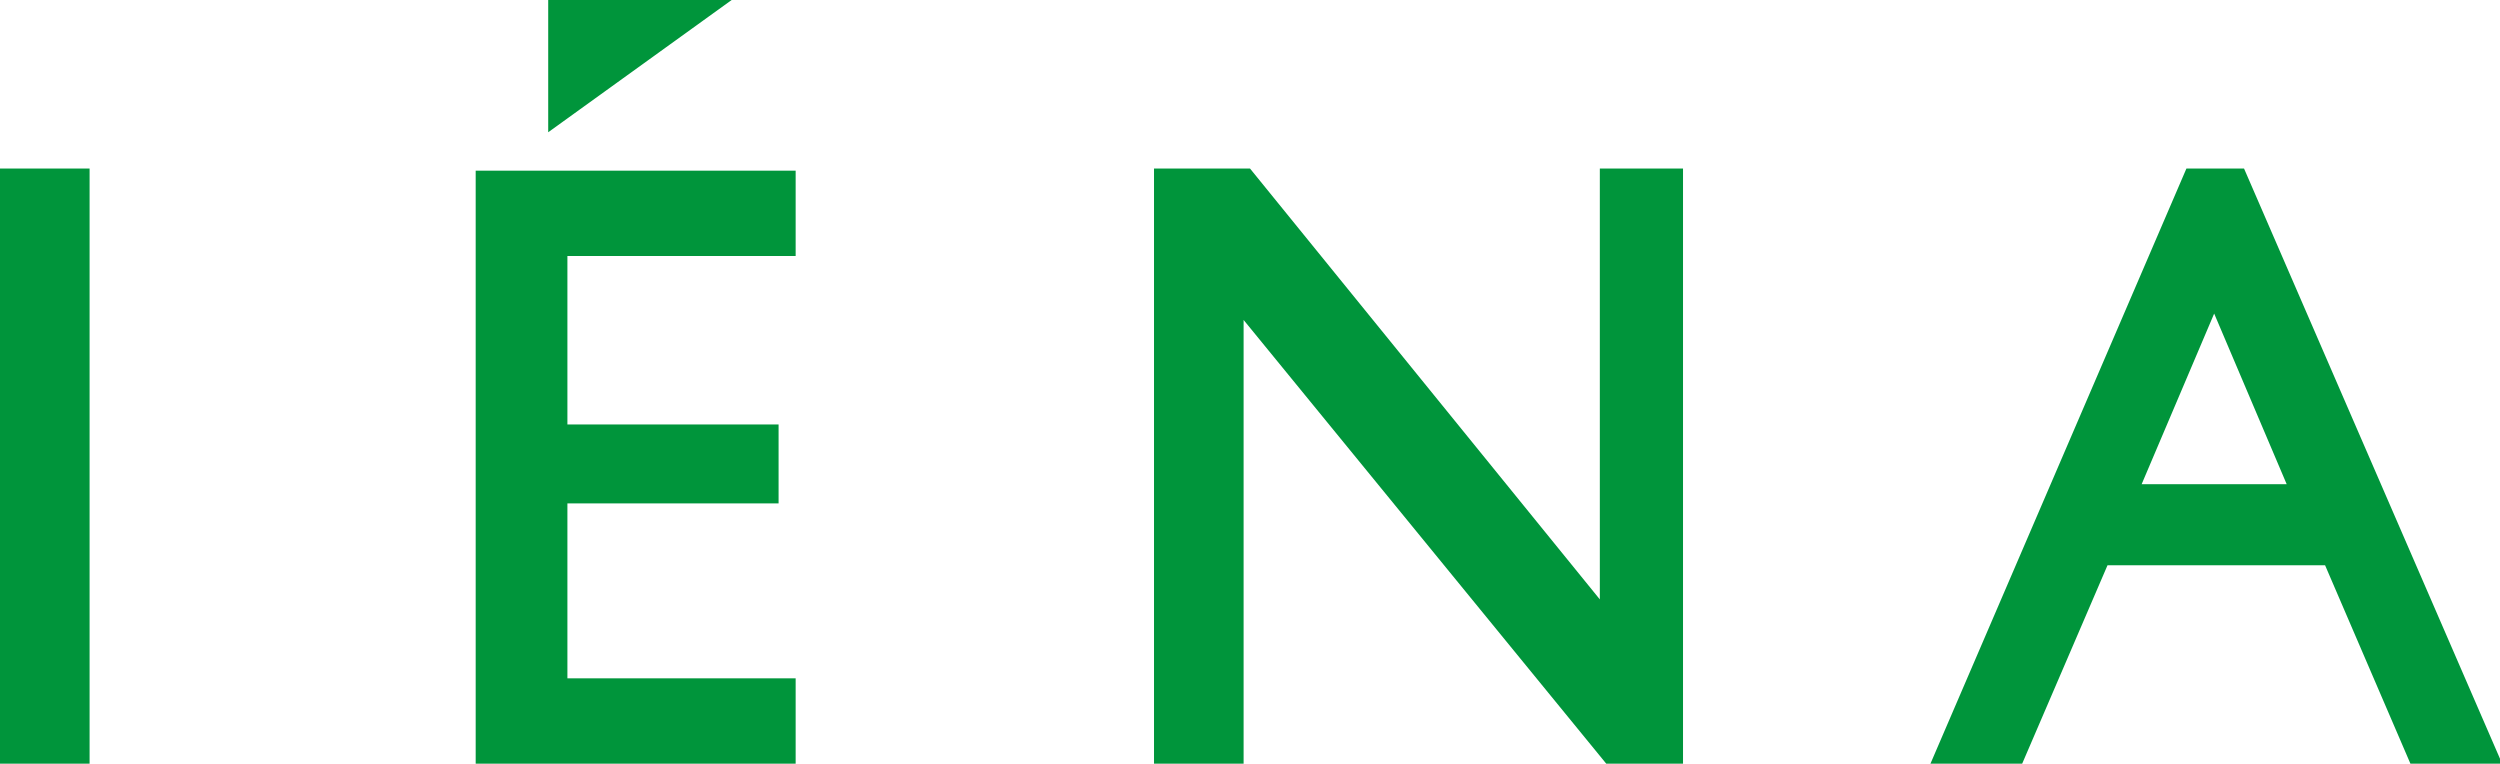
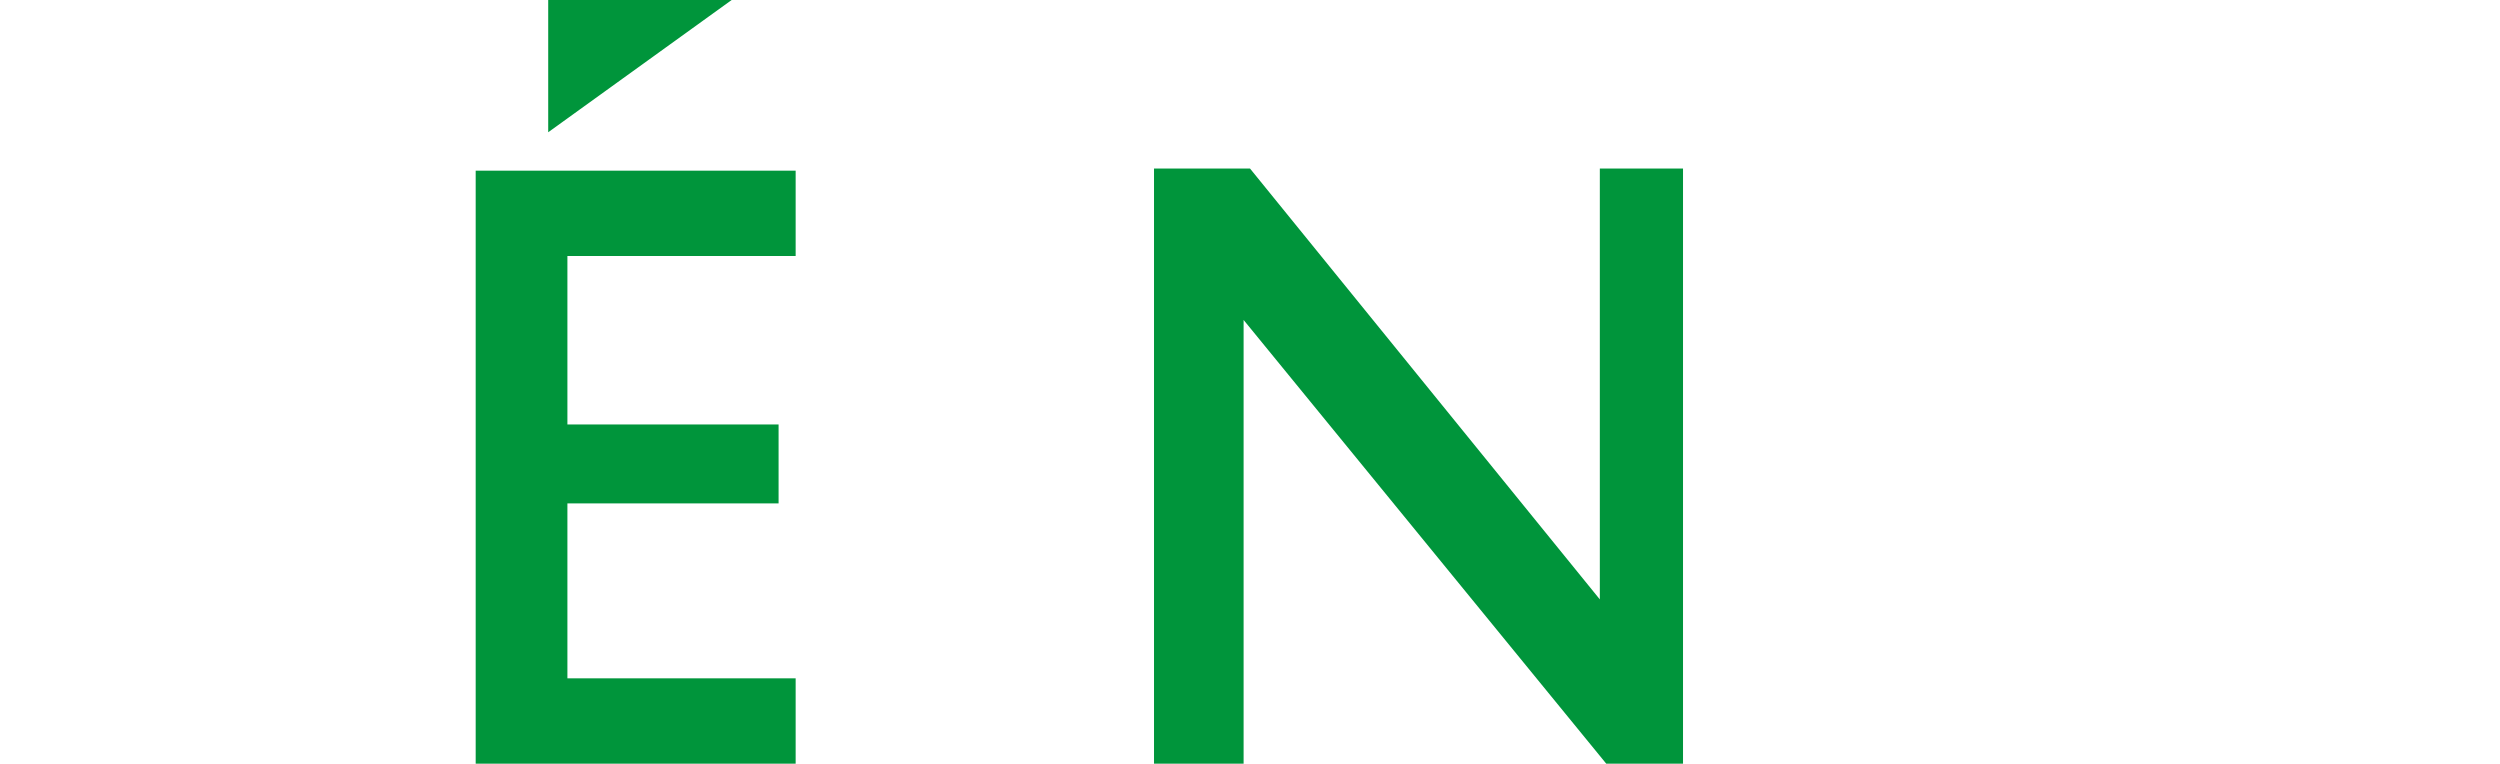
<svg xmlns="http://www.w3.org/2000/svg" version="1.1" id="レイヤー_1" x="0px" y="0px" viewBox="0 0 117.2 35.8" style="enable-background:new 0 0 117.2 35.8;" xml:space="preserve">
  <style type="text/css">
	.st0{fill:#00953B;}
</style>
  <g id="レイヤー_2_00000097491553651813937810000003278111438129194152_">
    <g id="WOMEN">
      <g id="IENA">
-         <path class="st0" d="M105.2,7.9h-2.7l-12,27.9h4.3l4-9.3H109l4,9.3h4.3L105.2,7.9z M100.4,22.7l3.4-8l0,0l3.4,8H100.4z" />
-         <rect y="7.9" class="st0" width="4.2" height="27.9" />
        <polygon class="st0" points="25.7,0 34.3,0 25.7,6.2    " />
        <polygon class="st0" points="22.3,8 37.3,8 37.3,12 26.6,12 26.6,19.9 36.5,19.9 36.5,23.6 26.6,23.6 26.6,31.8 37.3,31.8      37.3,35.8 22.3,35.8    " />
        <polygon class="st0" points="54.1,7.9 54.1,35.8 58.3,35.8 58.3,15 75.3,35.8 78.9,35.8 78.9,7.9 75,7.9 75,28.1 58.6,7.9    " />
      </g>
    </g>
  </g>
</svg>